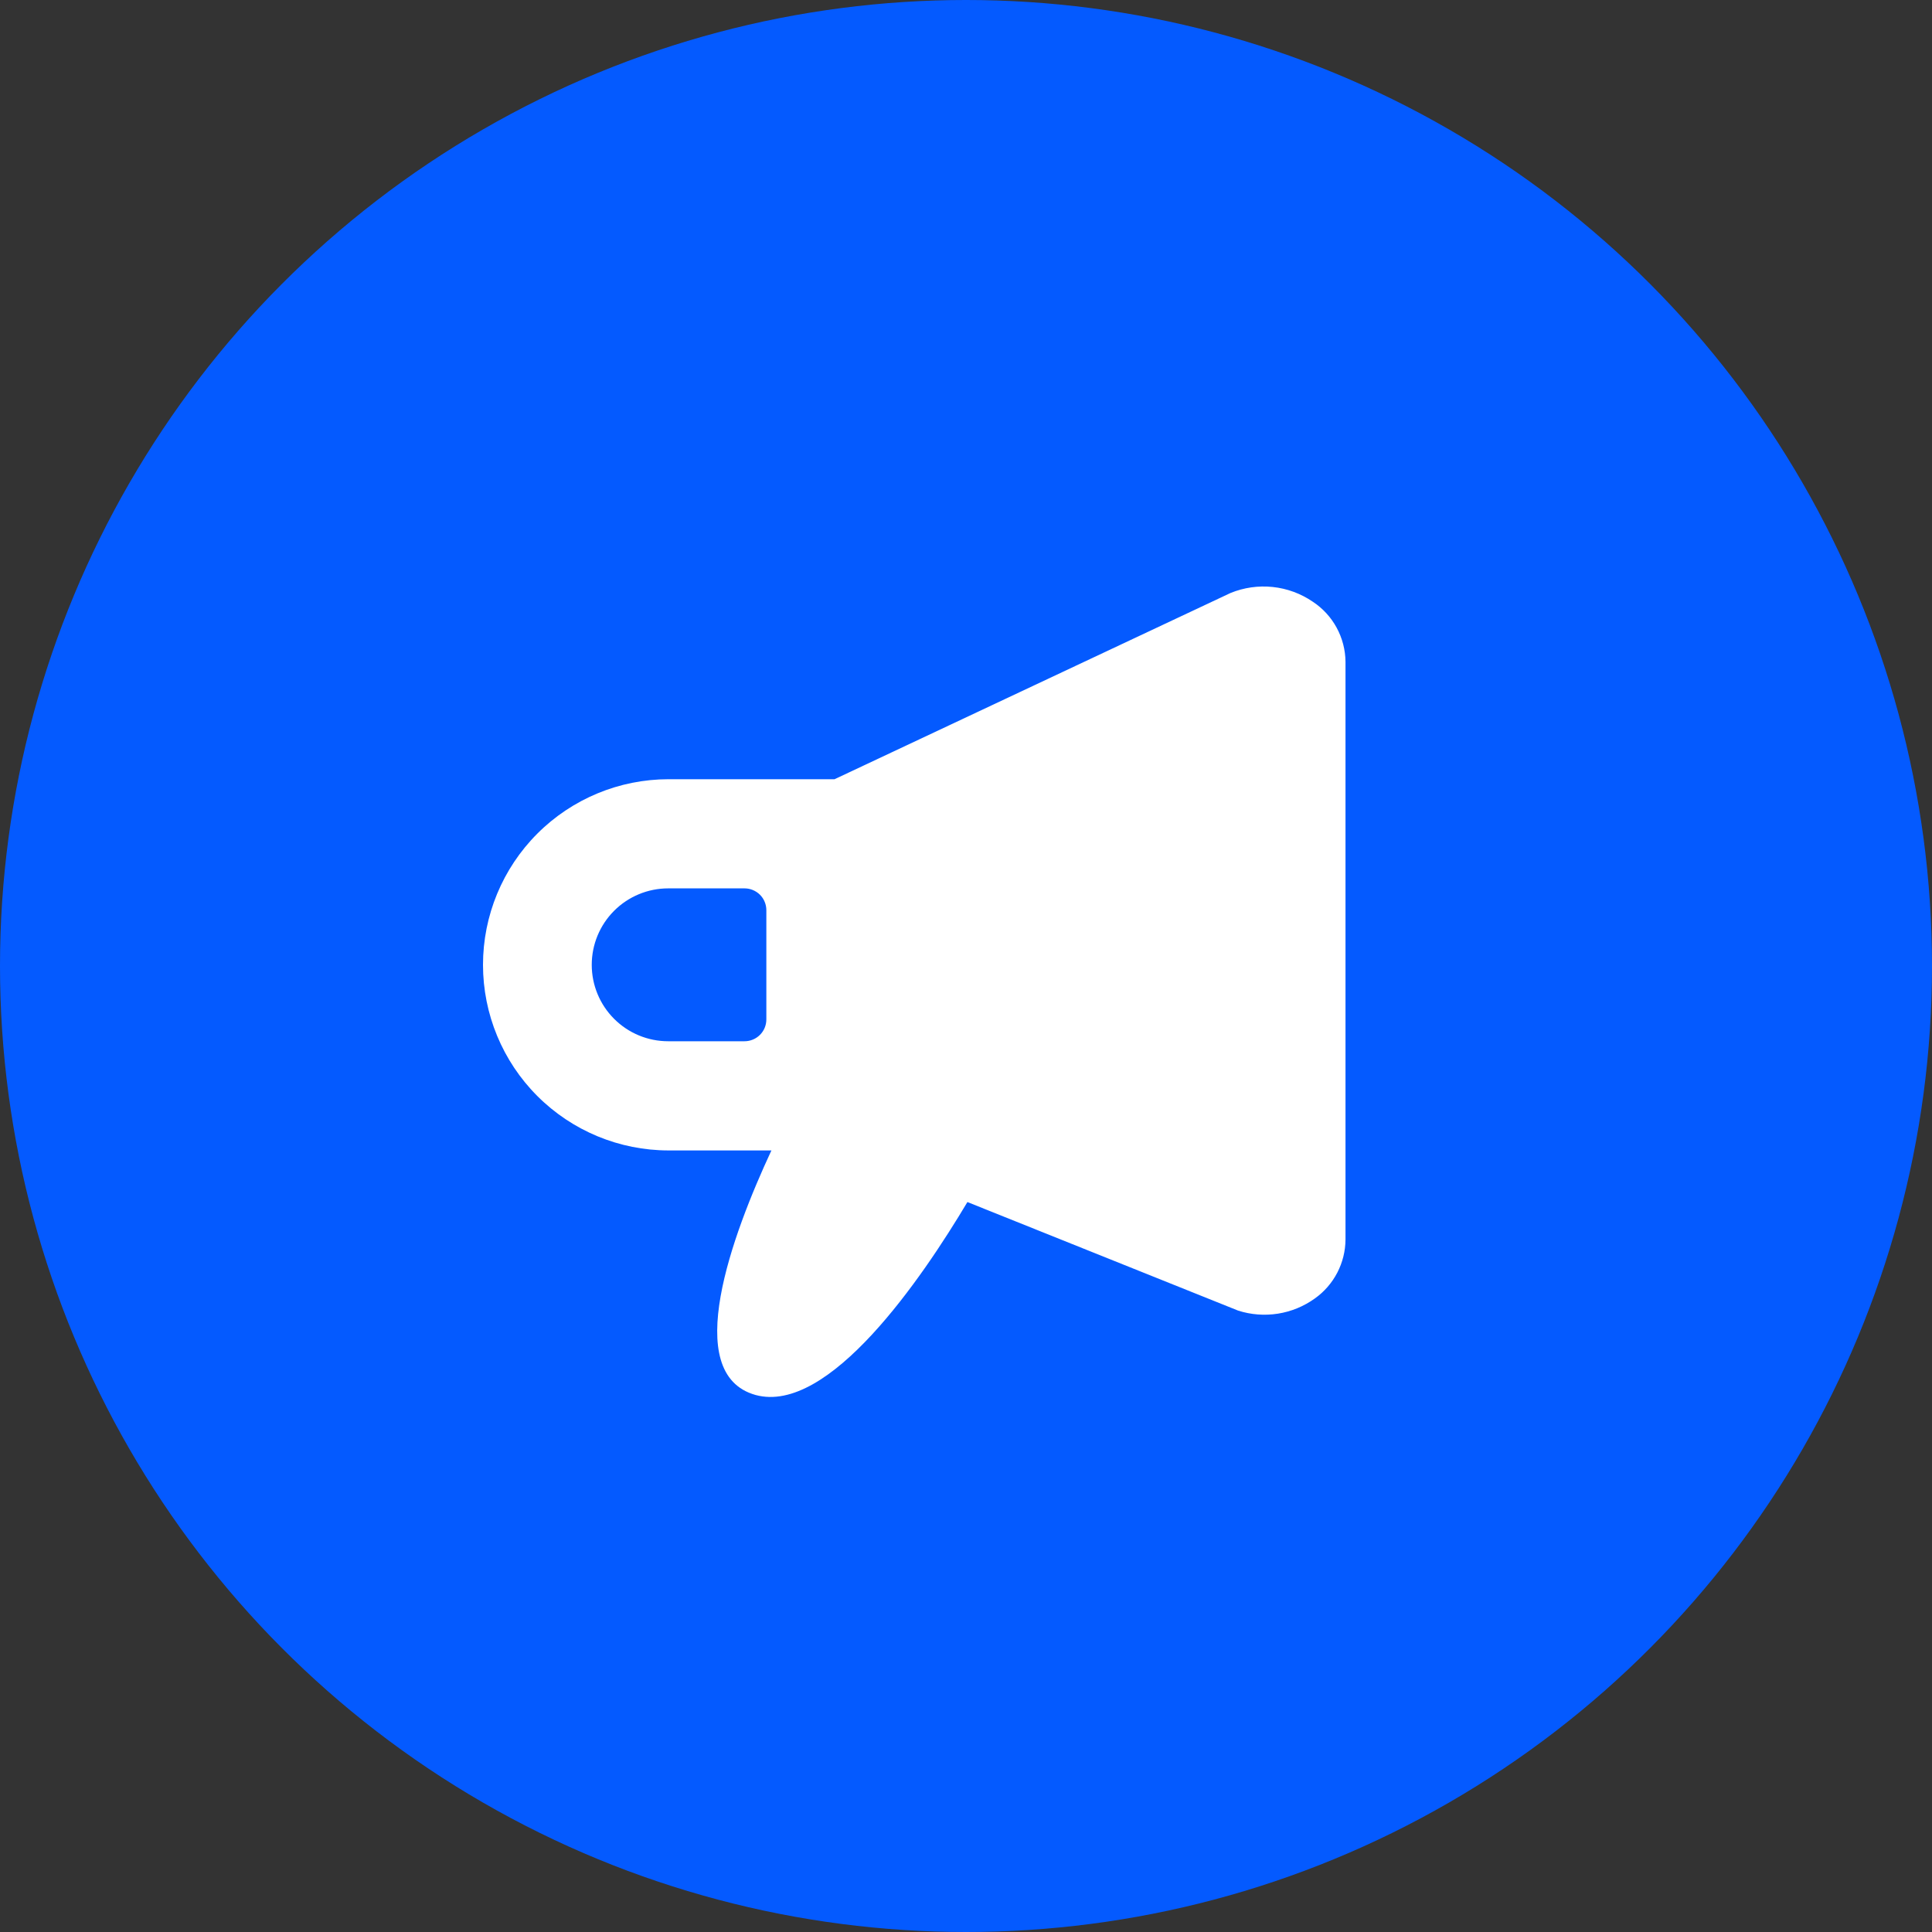
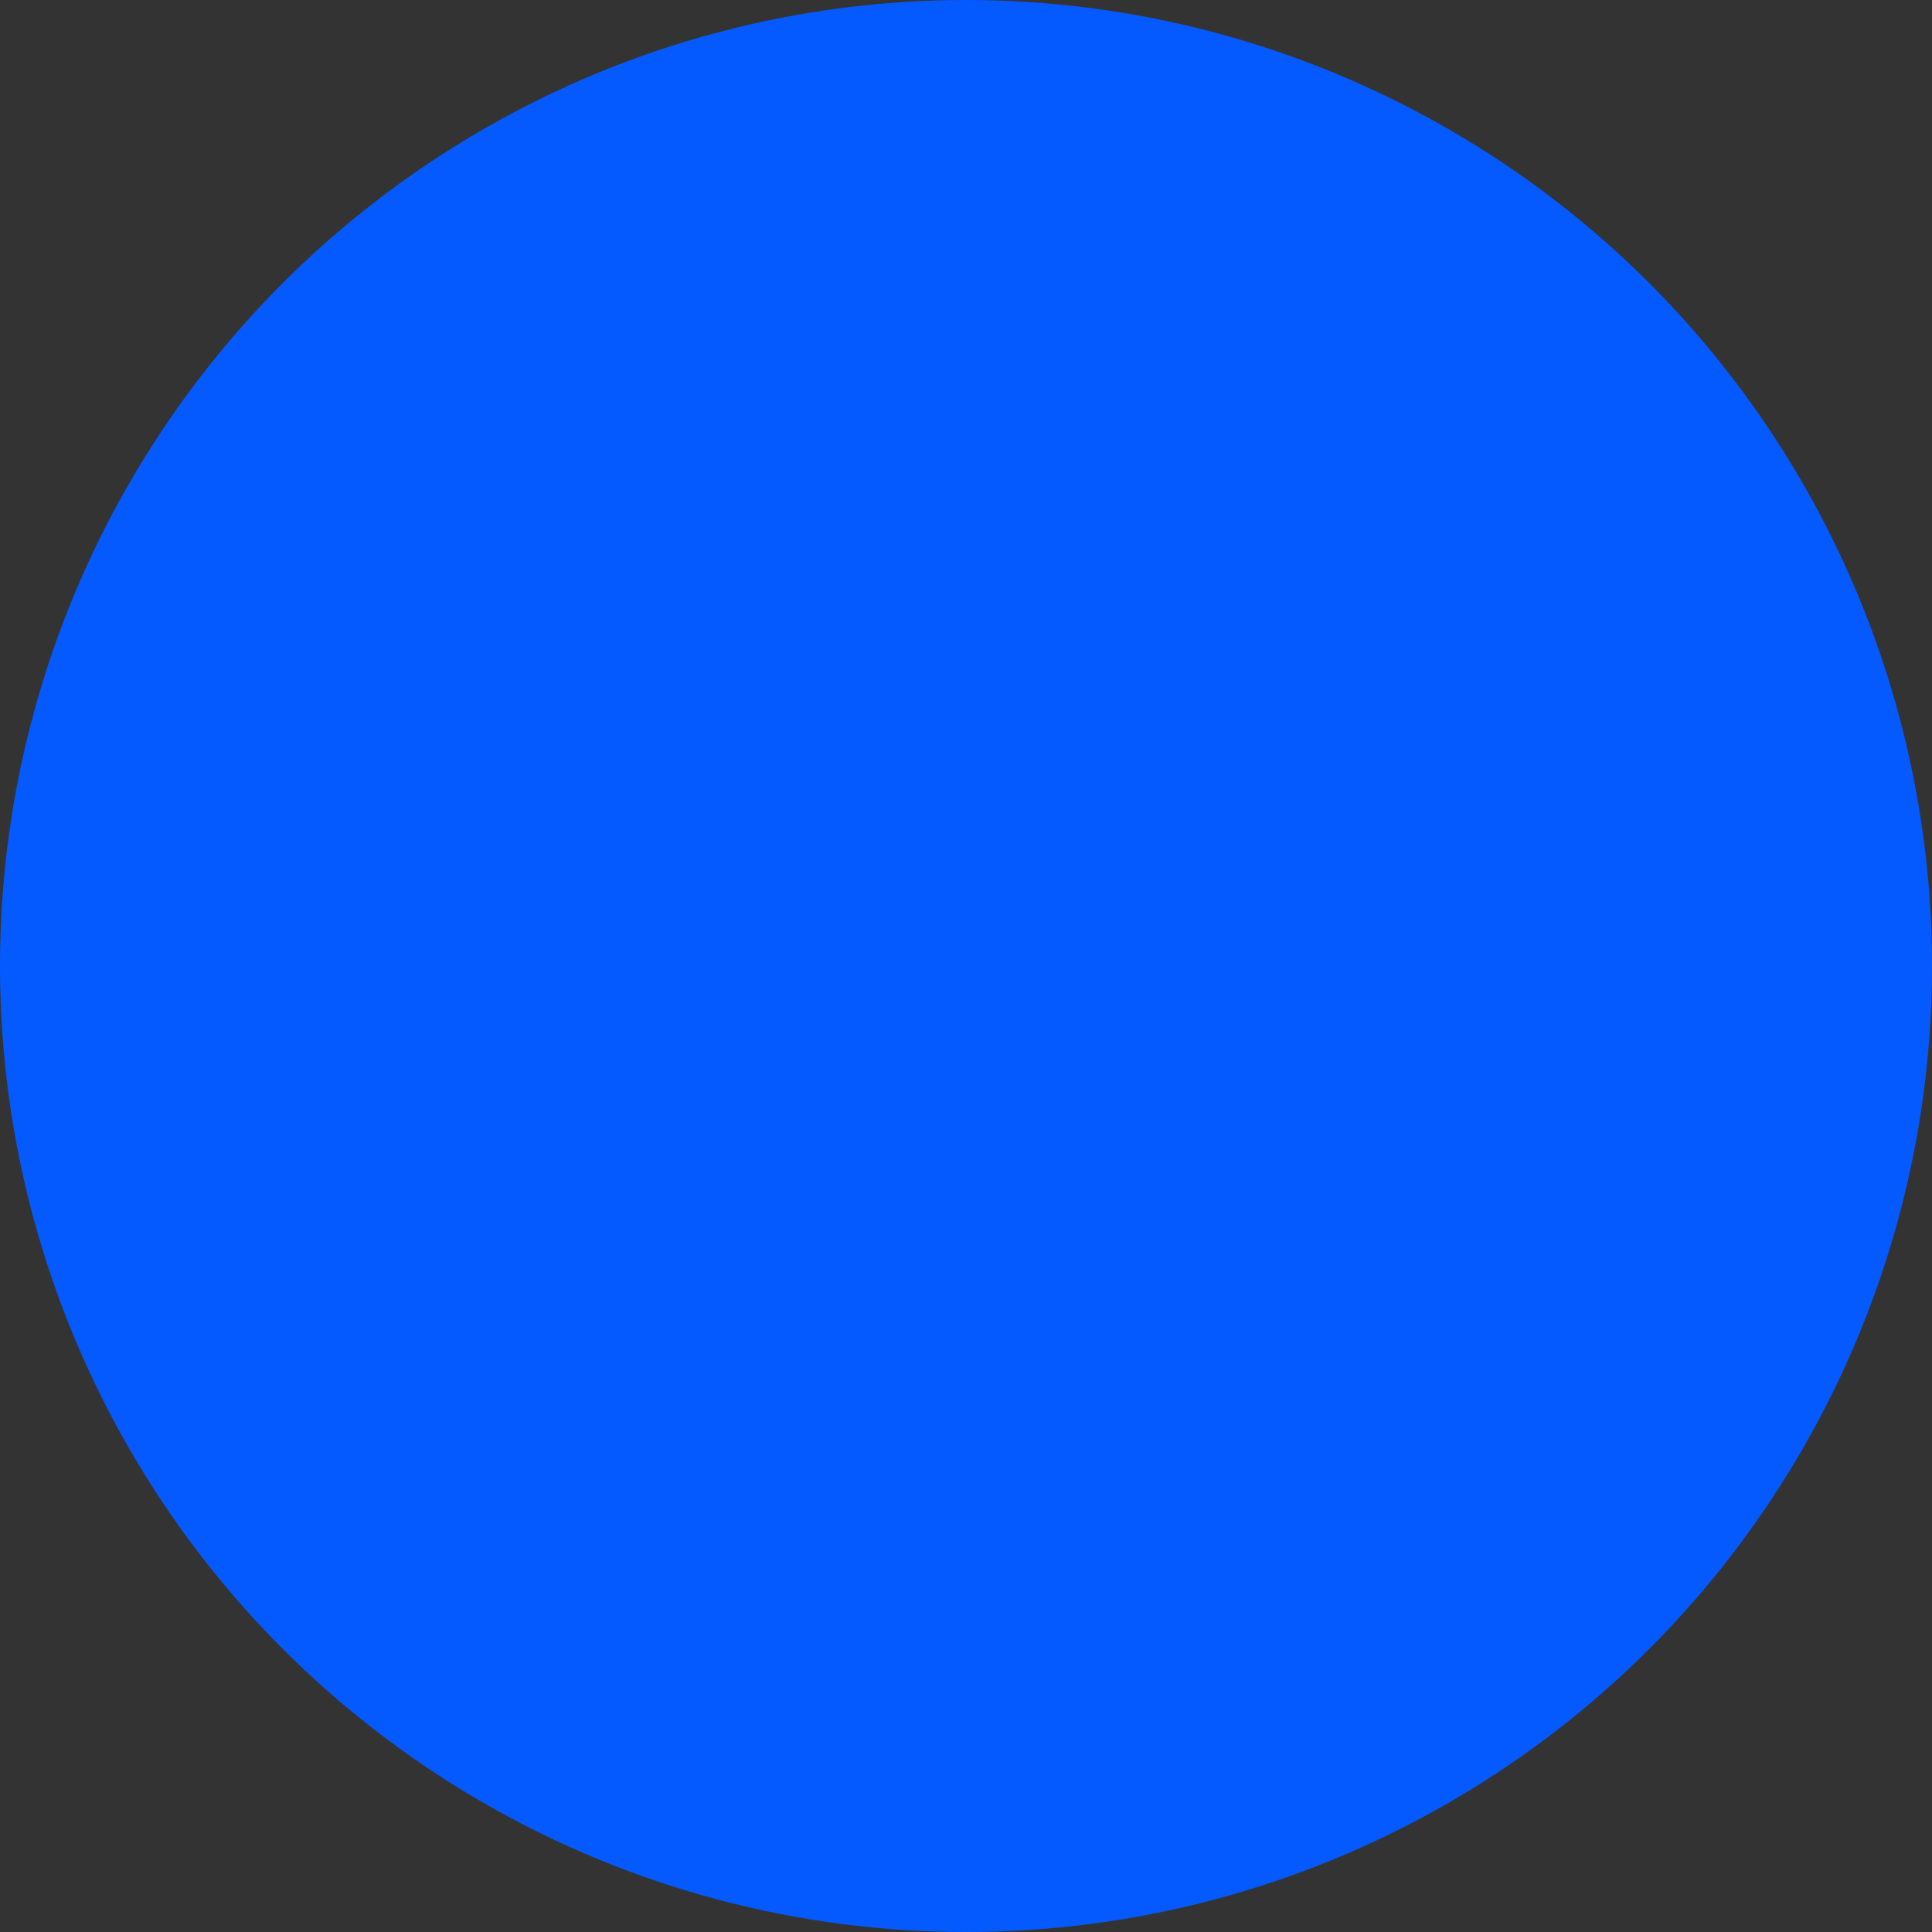
<svg xmlns="http://www.w3.org/2000/svg" width="56" height="56" viewBox="0 0 56 56" fill="none">
  <rect x="0" y="0" width="56" height="56" fill="#333333" stroke="none" />
  <circle cx="28" cy="28" r="28" fill="#045AFF" />
-   <path d="M38.053 17.442C37.707 17.205 37.308 17.058 36.891 17.014C36.475 16.97 36.054 17.03 35.666 17.189L24.19 22.586H19.38C17.953 22.586 16.585 23.153 15.576 24.162C14.567 25.171 14 26.539 14 27.966C14 29.392 14.567 30.761 15.576 31.77C16.585 32.779 17.953 33.346 19.38 33.346H22.36C21.225 35.783 19.721 39.824 21.899 40.434C24.025 41.016 26.724 37.052 28.041 34.842L35.889 37.989C36.261 38.108 36.656 38.138 37.042 38.077C37.428 38.016 37.794 37.865 38.111 37.637C38.384 37.443 38.607 37.187 38.762 36.889C38.916 36.592 38.998 36.263 39 35.928V19.181C38.997 18.836 38.908 18.497 38.743 18.193C38.578 17.89 38.341 17.632 38.053 17.442V17.442ZM22.213 29.548C22.213 29.631 22.197 29.714 22.165 29.791C22.134 29.867 22.087 29.937 22.028 29.996C21.969 30.055 21.899 30.102 21.822 30.133C21.745 30.165 21.663 30.181 21.58 30.181H19.367C18.78 30.181 18.216 29.948 17.801 29.532C17.385 29.117 17.152 28.553 17.152 27.966C17.152 27.378 17.385 26.815 17.801 26.399C18.216 25.984 18.78 25.75 19.367 25.75H21.58C21.663 25.75 21.745 25.766 21.822 25.798C21.899 25.83 21.969 25.876 22.028 25.935C22.087 25.994 22.134 26.064 22.165 26.141C22.197 26.218 22.213 26.3 22.213 26.383V29.548Z" fill="white" />
</svg>